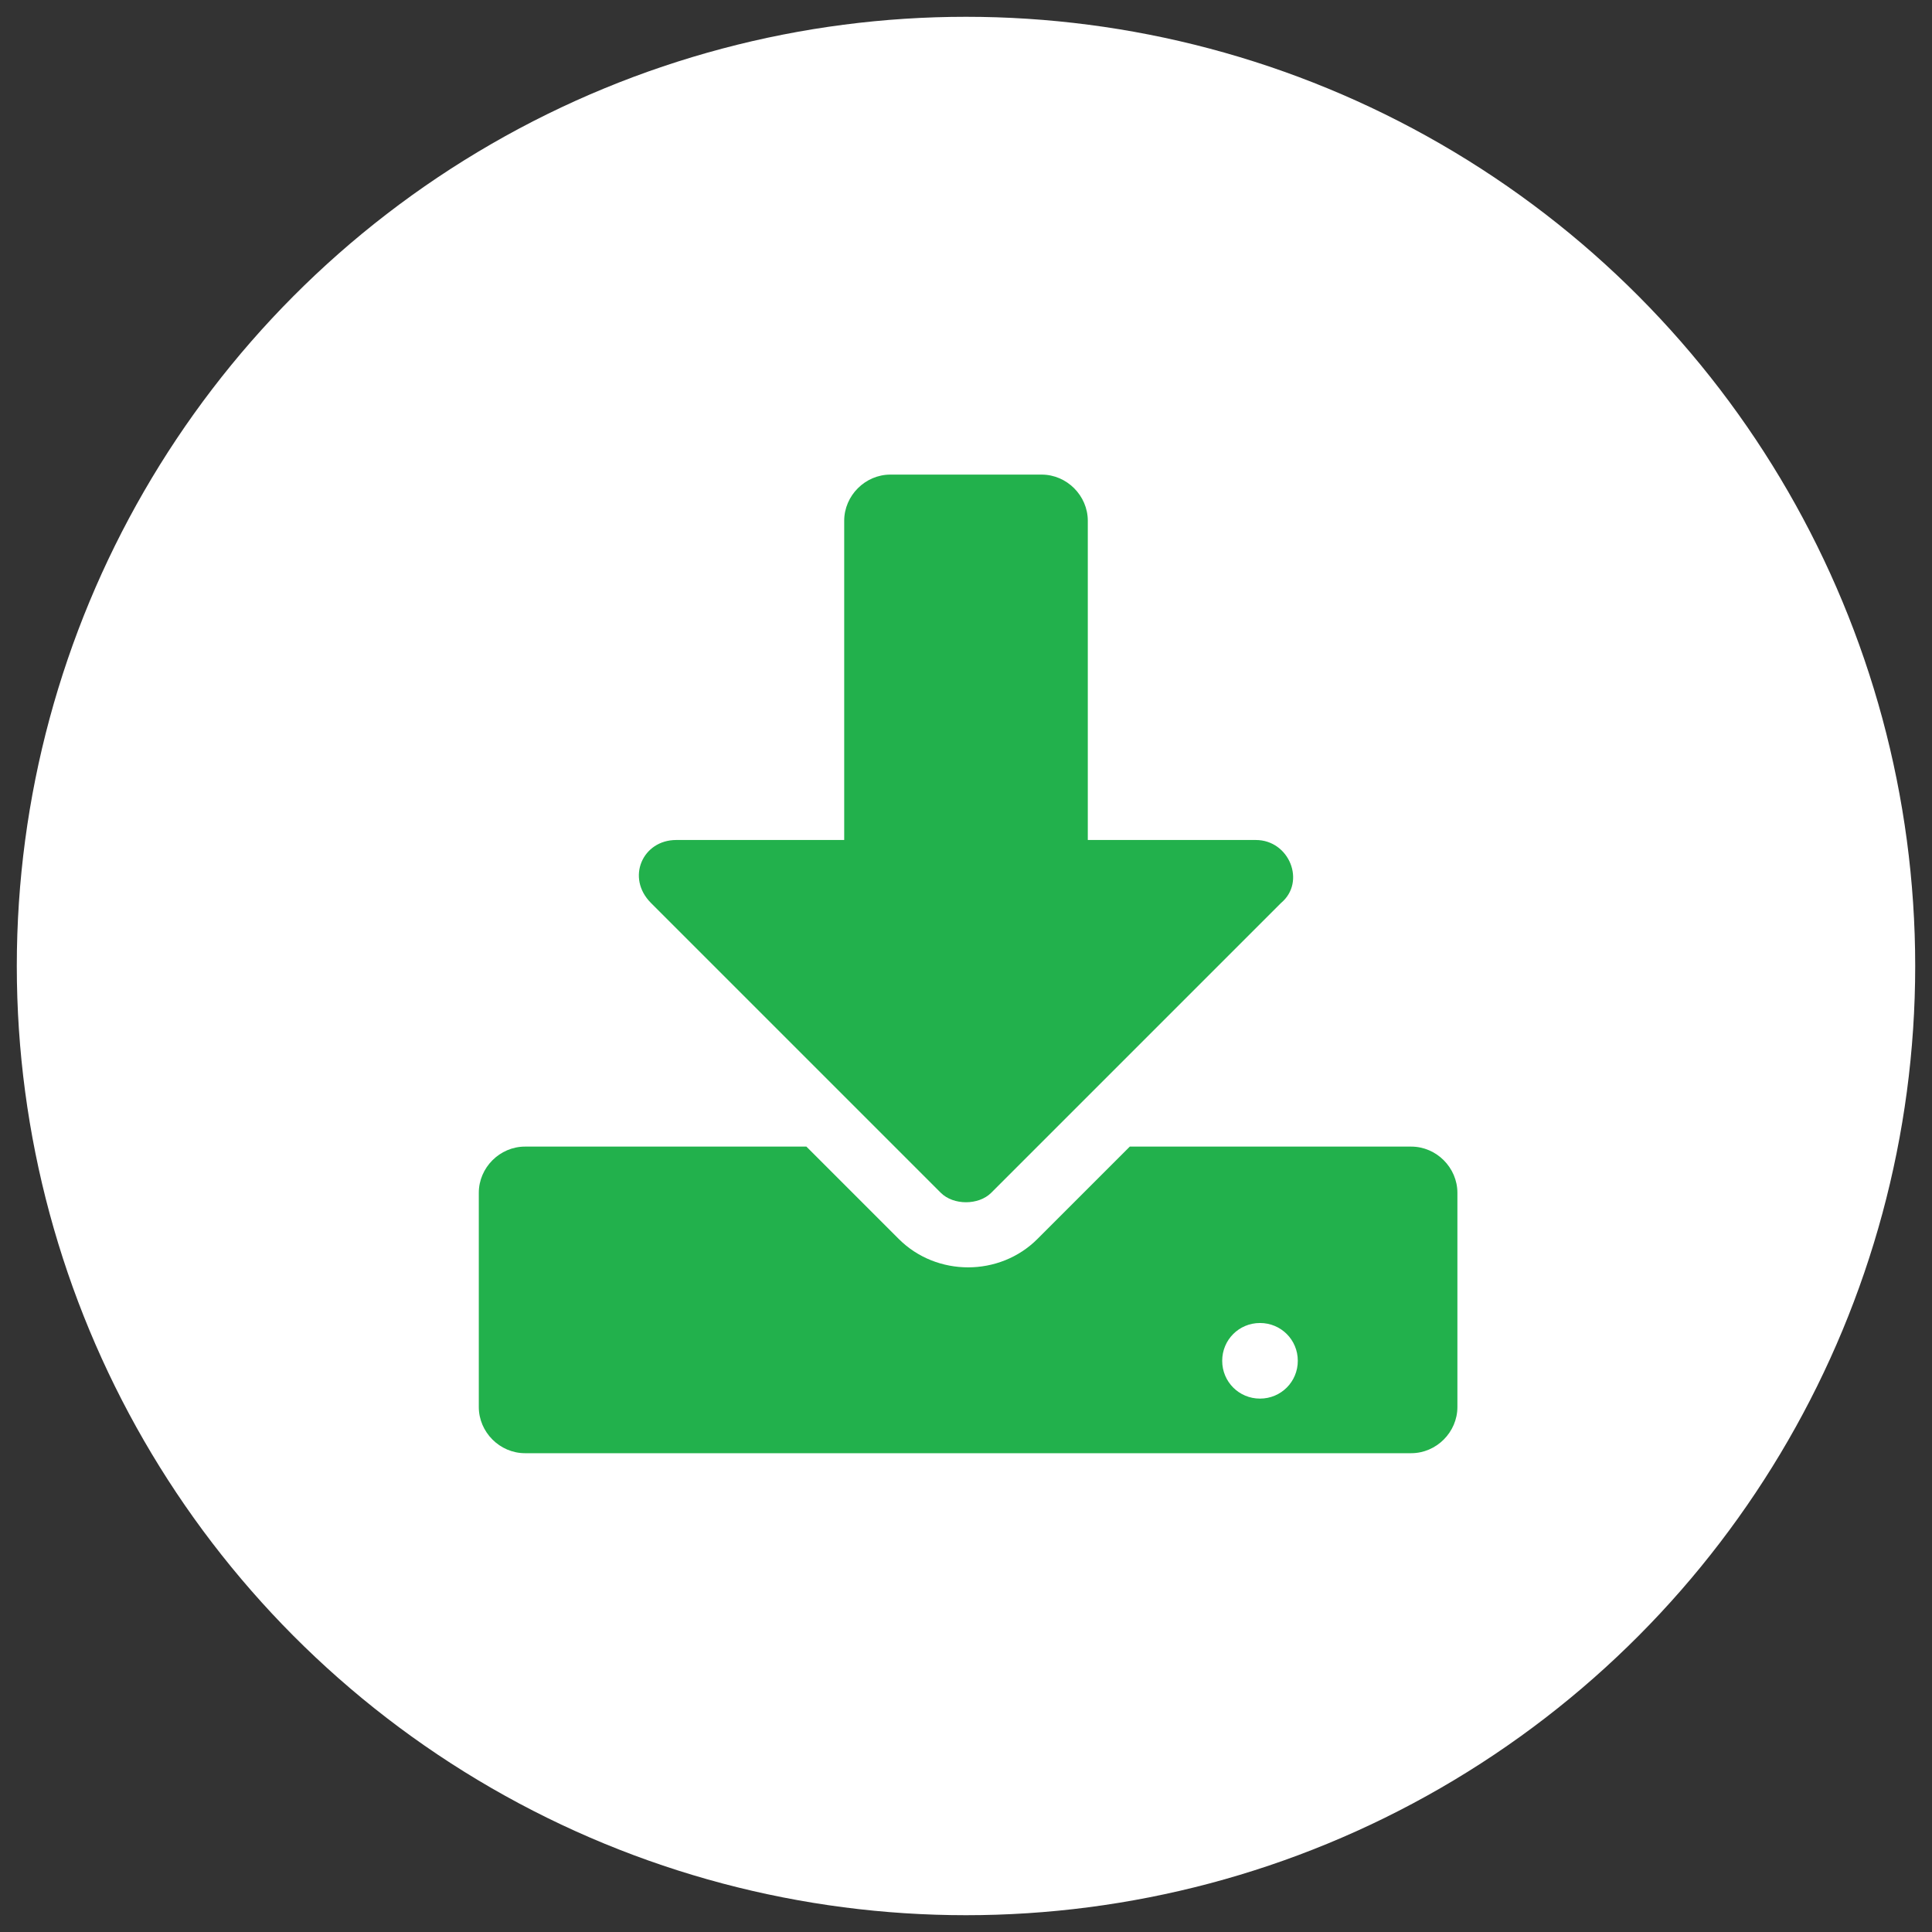
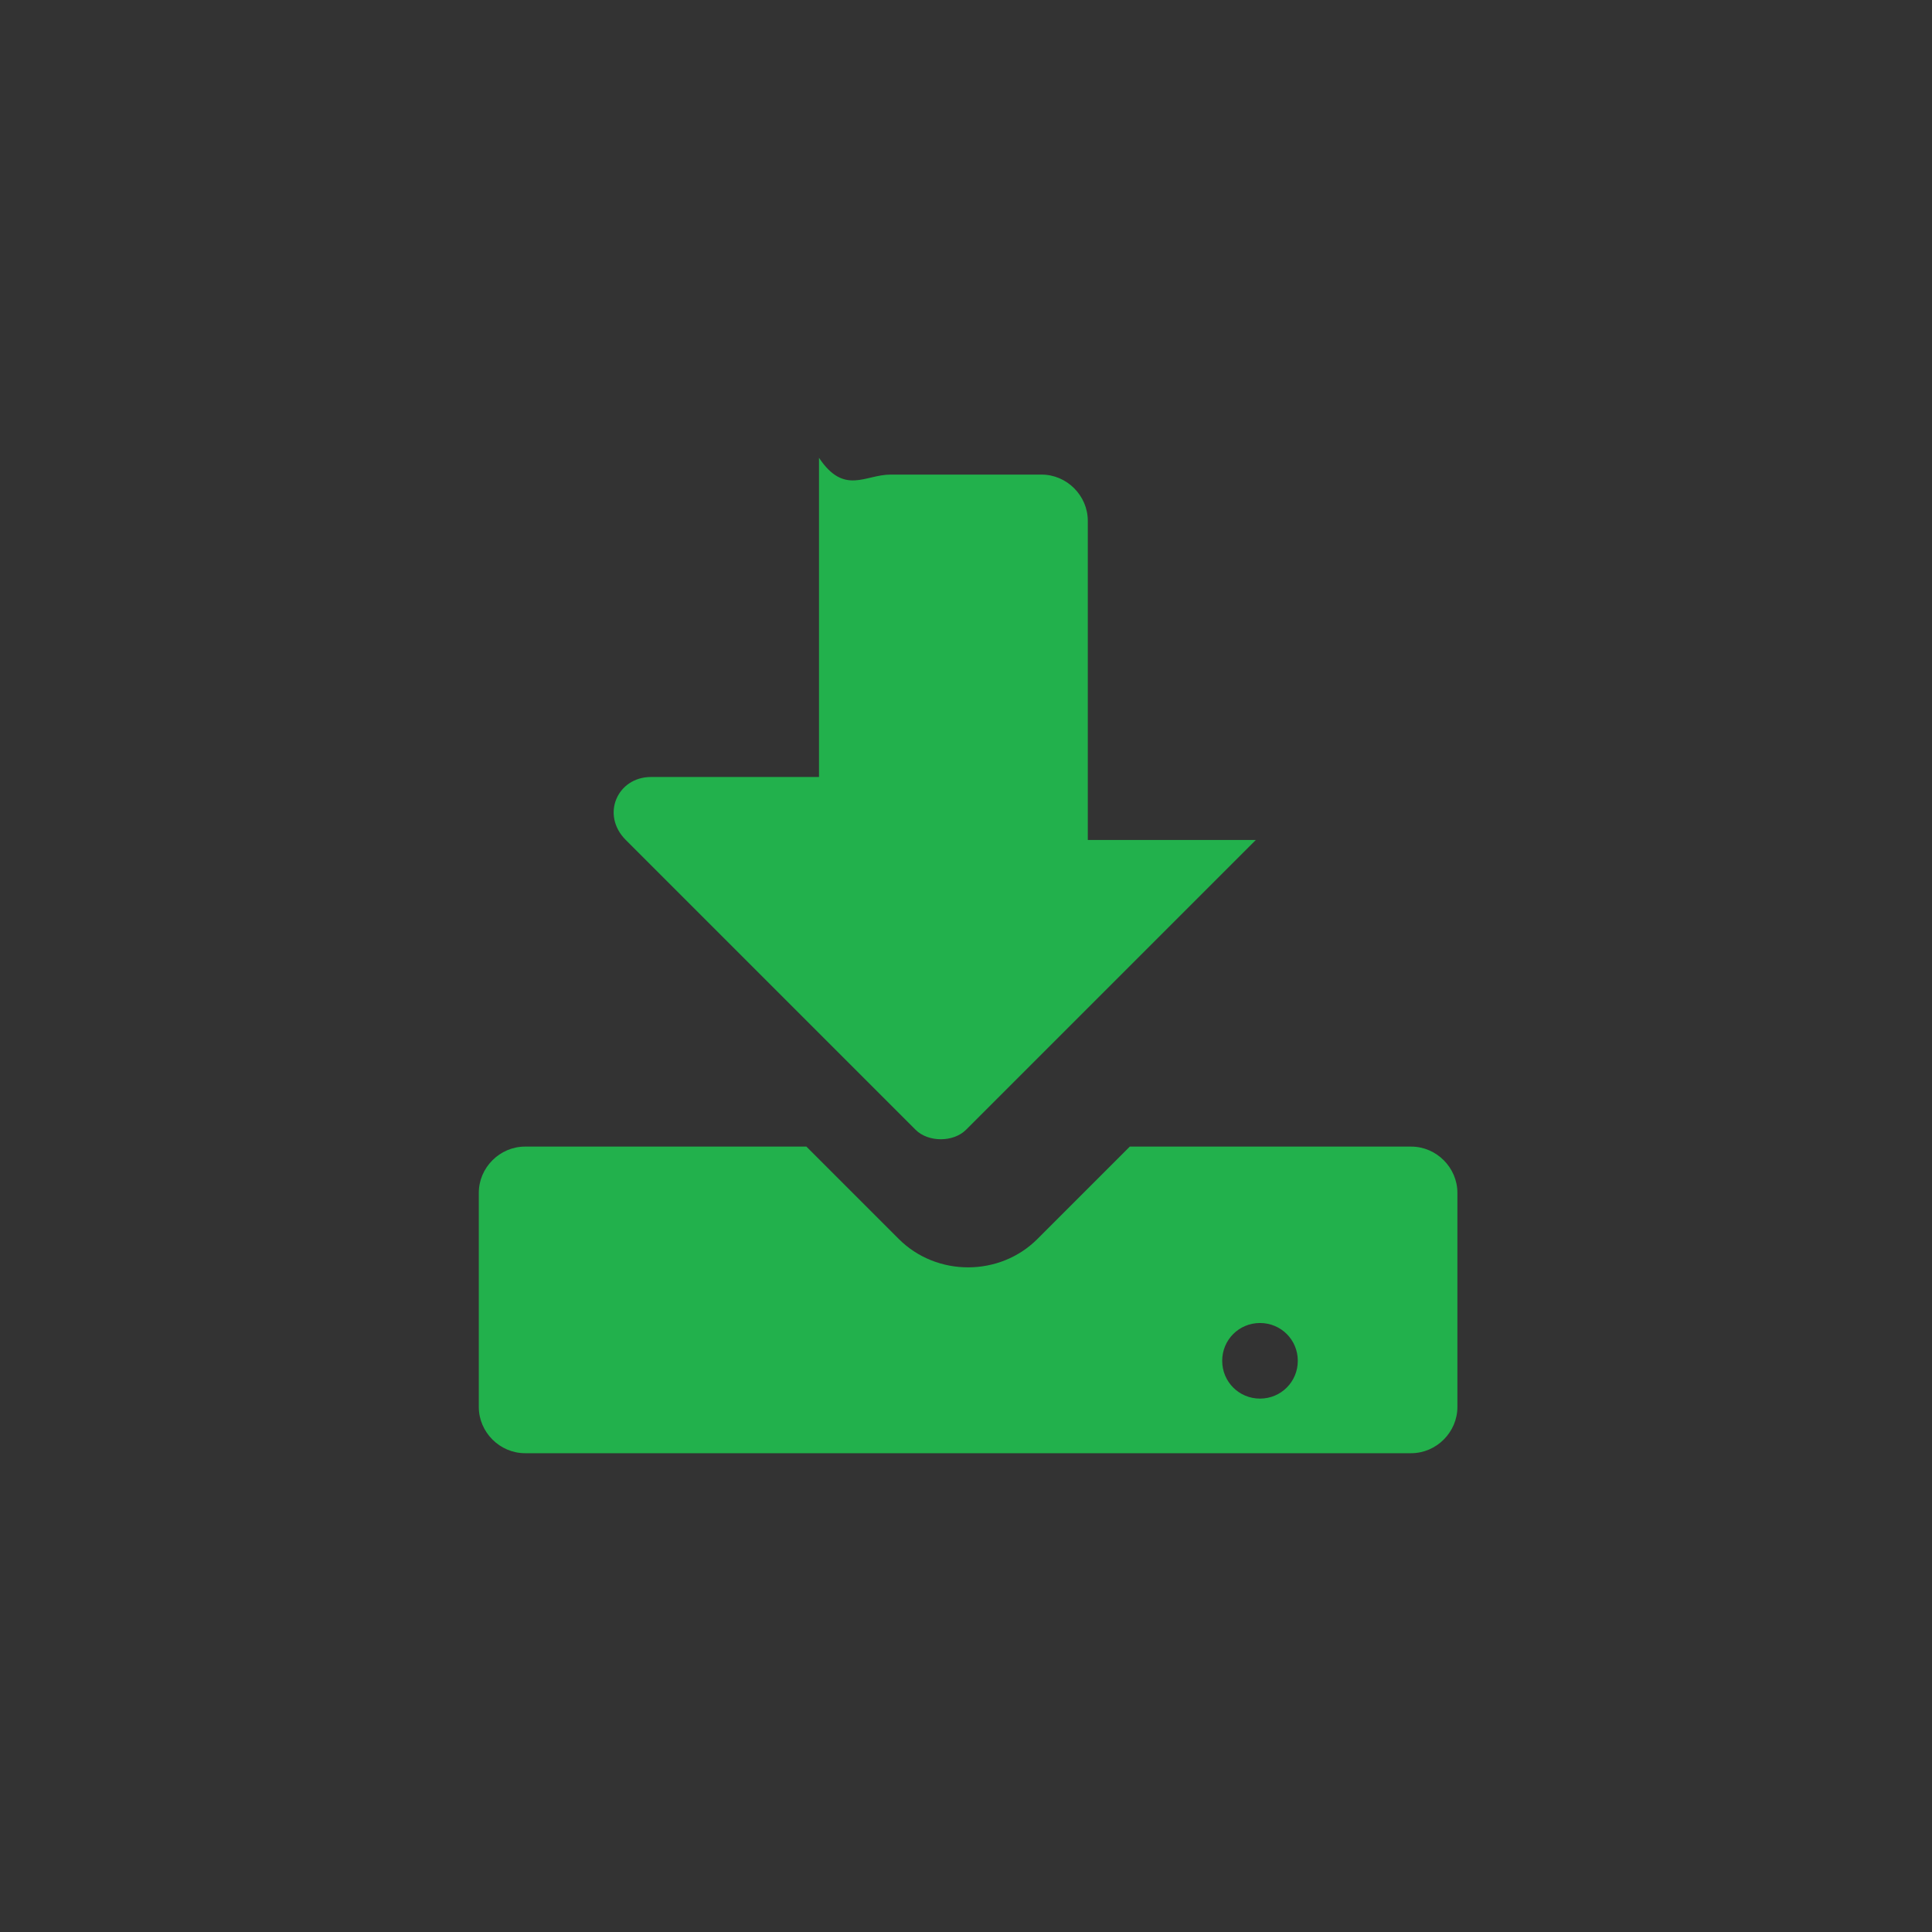
<svg xmlns="http://www.w3.org/2000/svg" version="1.1" id="Capa_2" x="0px" y="0px" width="46px" height="46px" viewBox="0 0 46 46" enable-background="new 0 0 46 46" xml:space="preserve">
  <rect x="0" y="0" width="46" height="46" fill="#333333" stroke="none" />
  <g>
-     <circle fill="#FFFFFF" cx="23" cy="23" r="22.6" />
-     <path fill="#22B14C" d="M21.2,11.3h3.6c0.6,0,1.1,0.5,1.1,1.1v7.6h4c0.8,0,1.2,1,0.6,1.5l-6.9,6.9c-0.3,0.3-0.9,0.3-1.2,0l-6.9-6.9   c-0.6-0.6-0.2-1.5,0.6-1.5h4v-7.6C20.1,11.8,20.6,11.3,21.2,11.3z M34.7,28.4v5.1c0,0.6-0.5,1.1-1.1,1.1H12.5   c-0.6,0-1.1-0.5-1.1-1.1v-5.1c0-0.6,0.5-1.1,1.1-1.1h6.7l2.2,2.2c0.9,0.9,2.4,0.9,3.3,0l2.2-2.2h6.7C34.2,27.3,34.7,27.8,34.7,28.4   z M30.9,32.4c0-0.5-0.4-0.9-0.9-0.9c-0.5,0-0.9,0.4-0.9,0.9s0.4,0.9,0.9,0.9C30.5,33.3,30.9,32.9,30.9,32.4z" />
+     <path fill="#22B14C" d="M21.2,11.3h3.6c0.6,0,1.1,0.5,1.1,1.1v7.6h4l-6.9,6.9c-0.3,0.3-0.9,0.3-1.2,0l-6.9-6.9   c-0.6-0.6-0.2-1.5,0.6-1.5h4v-7.6C20.1,11.8,20.6,11.3,21.2,11.3z M34.7,28.4v5.1c0,0.6-0.5,1.1-1.1,1.1H12.5   c-0.6,0-1.1-0.5-1.1-1.1v-5.1c0-0.6,0.5-1.1,1.1-1.1h6.7l2.2,2.2c0.9,0.9,2.4,0.9,3.3,0l2.2-2.2h6.7C34.2,27.3,34.7,27.8,34.7,28.4   z M30.9,32.4c0-0.5-0.4-0.9-0.9-0.9c-0.5,0-0.9,0.4-0.9,0.9s0.4,0.9,0.9,0.9C30.5,33.3,30.9,32.9,30.9,32.4z" />
  </g>
</svg>